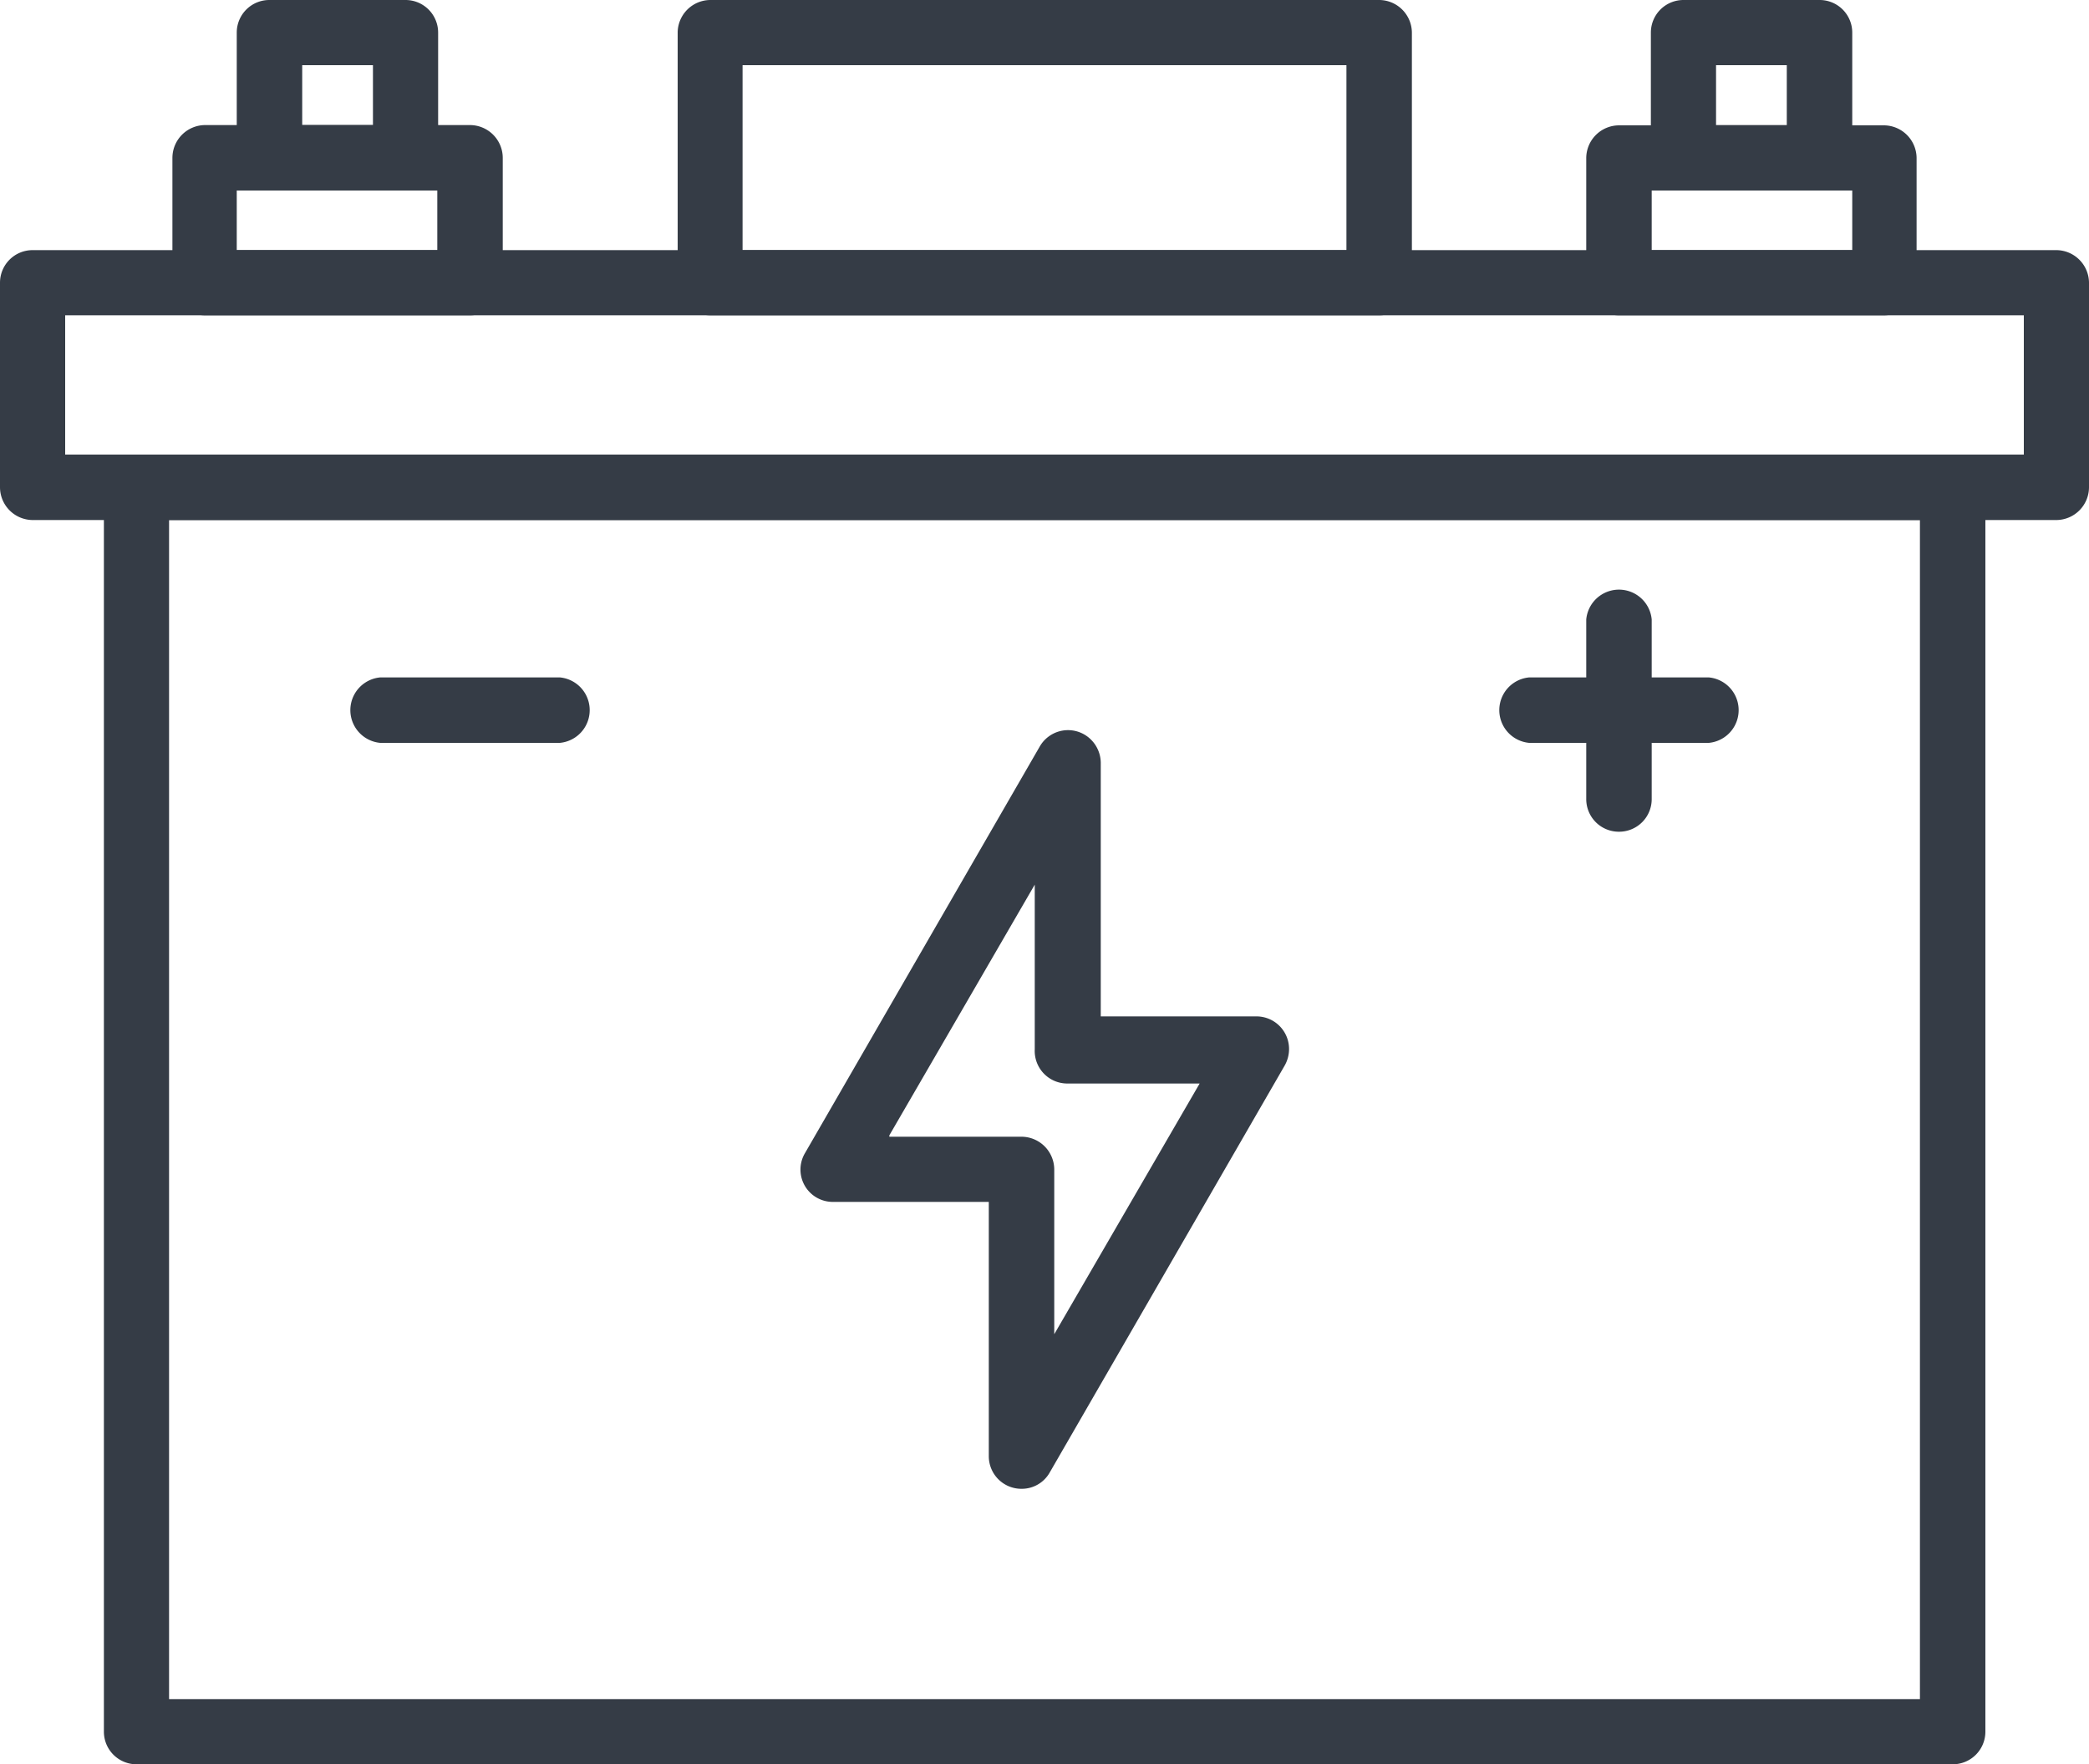
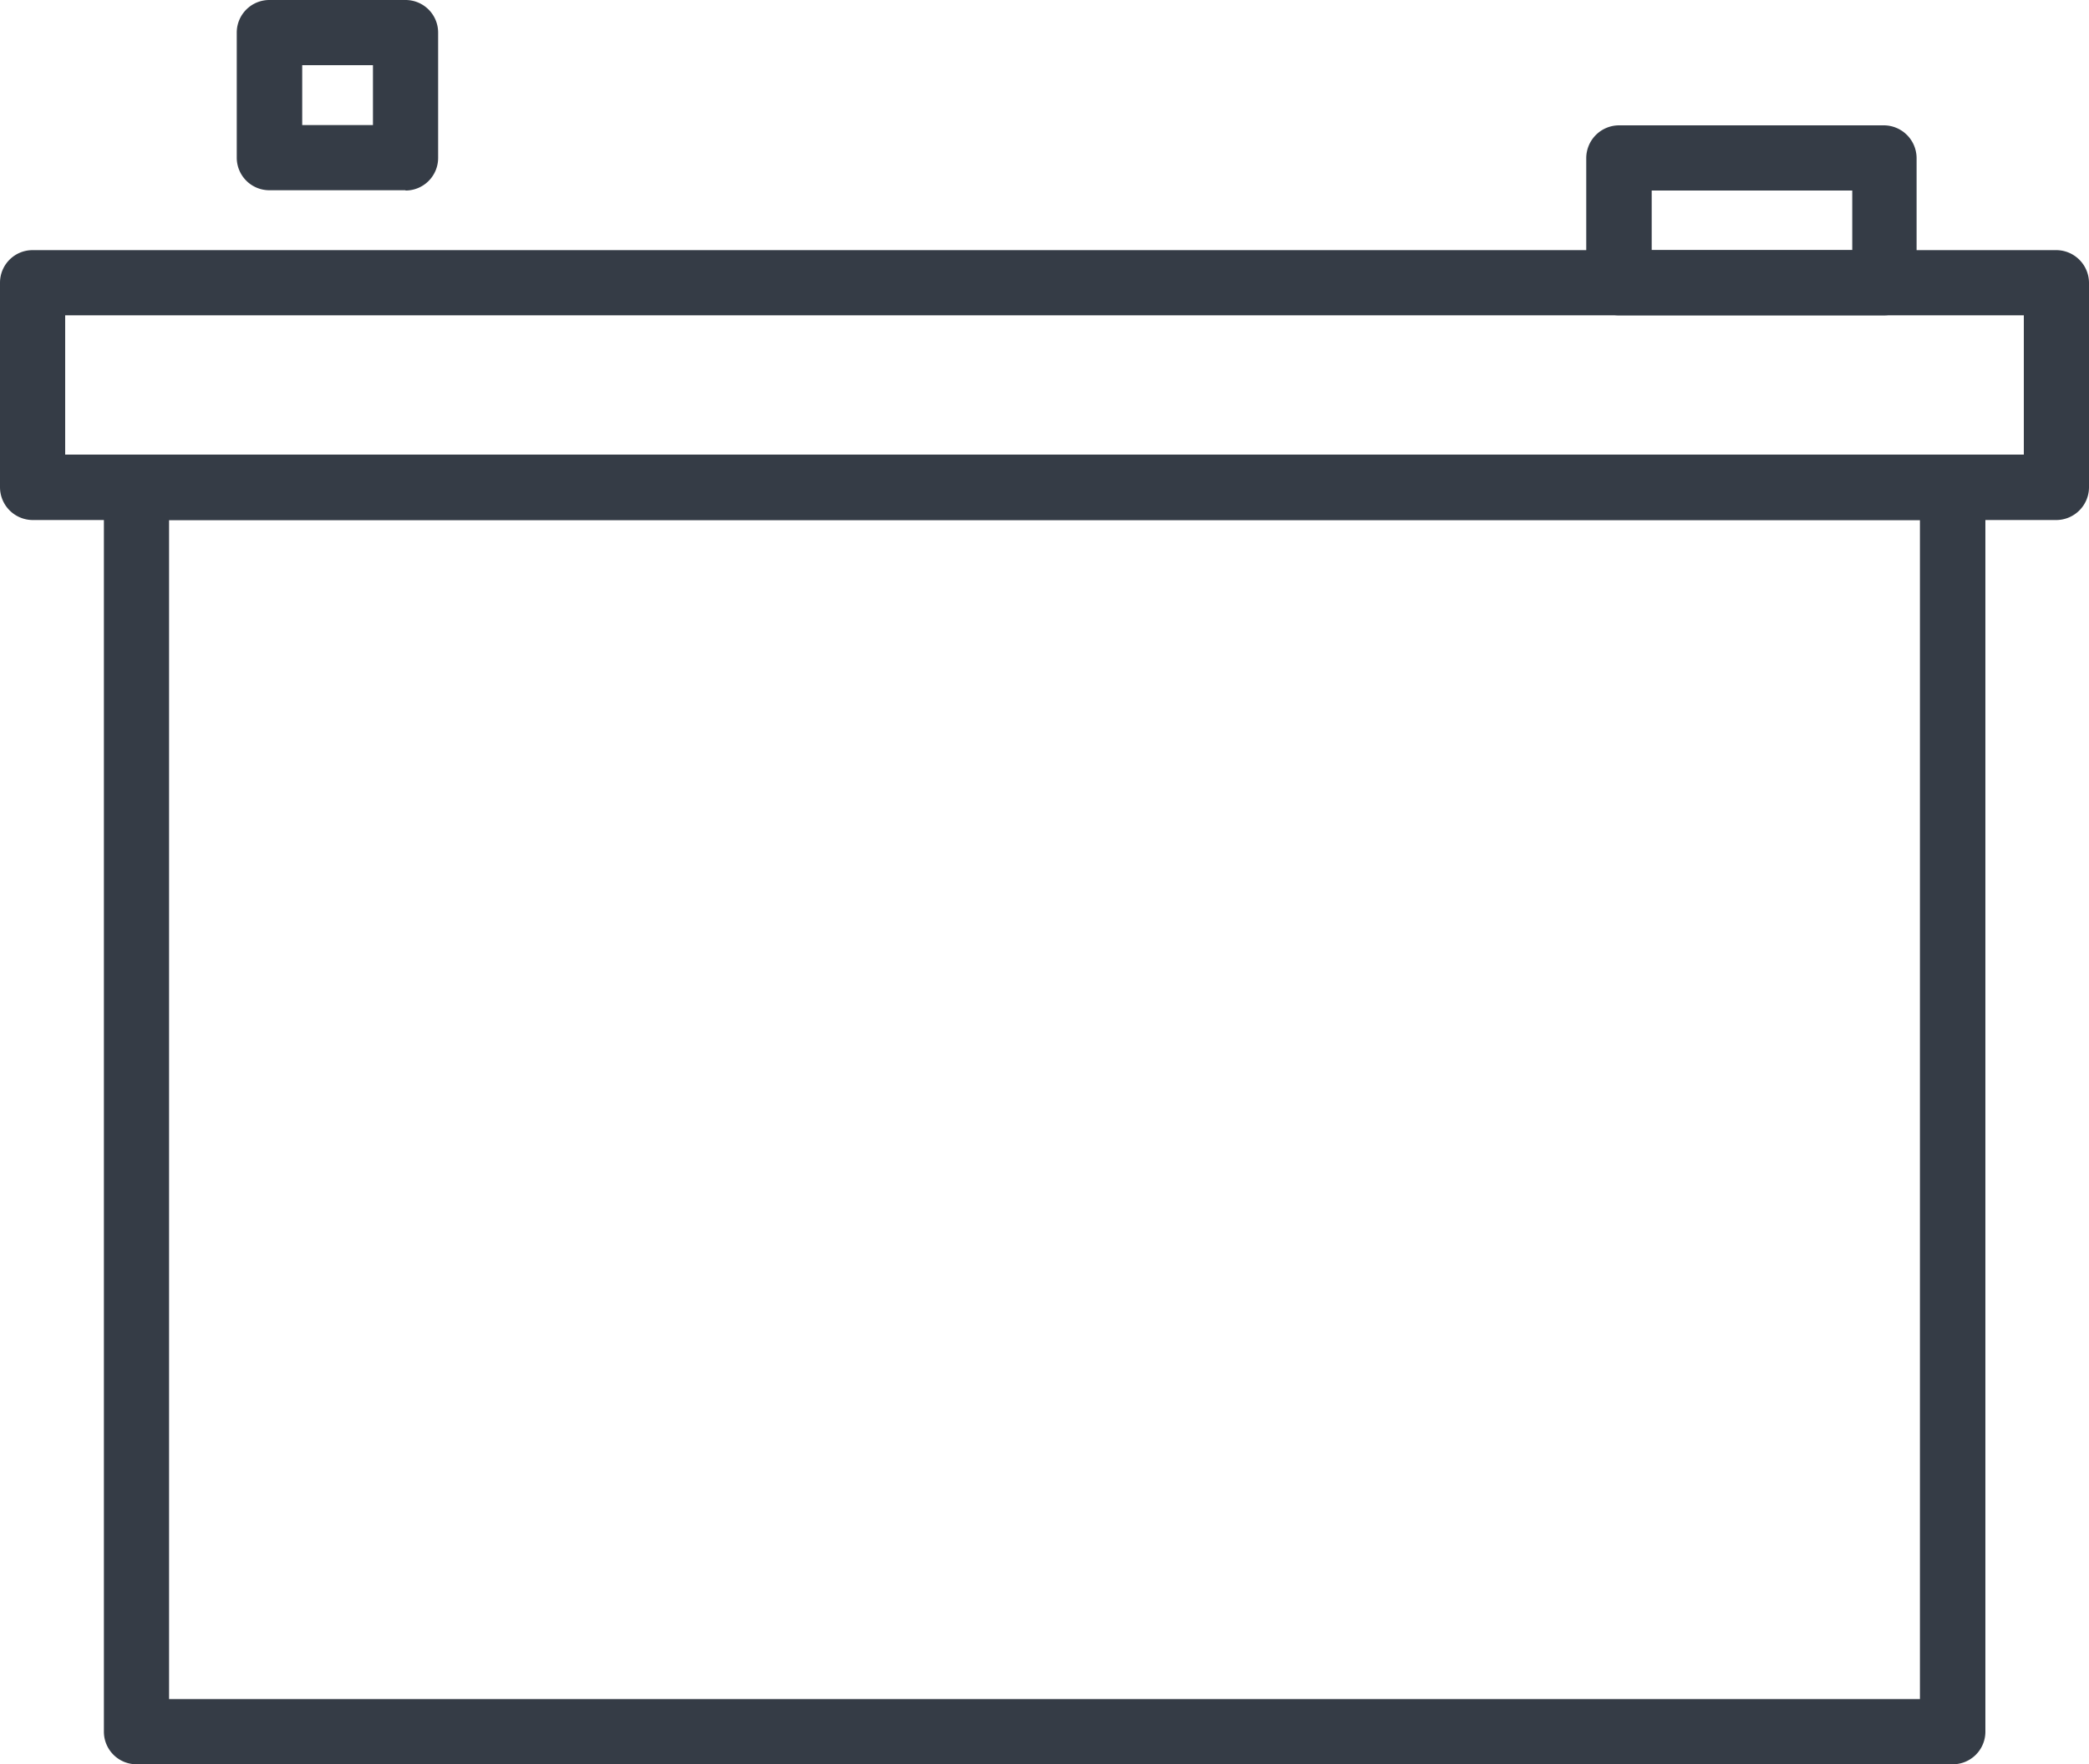
<svg xmlns="http://www.w3.org/2000/svg" viewBox="0 0 75 63.34">
  <path d="M74.33,19H1.67A1.18,1.18,0,0,1,.5,17.83V10.48A1.17,1.17,0,0,1,1.67,9.31H74.33a1.18,1.18,0,0,1,1.17,1.17v7.35A1.18,1.18,0,0,1,74.33,19ZM2.84,16.65H73.16v-5H2.84Z" transform="translate(-0.5 -0.33)" style="fill:#353c46" />
  <path d="M70.6,63.67H5.4A1.17,1.17,0,0,1,4.23,62.5V17.83A1.17,1.17,0,0,1,5.4,16.65H70.6a1.18,1.18,0,0,1,1.18,1.18V62.5a1.17,1.17,0,0,1-1.18,1.17Zm-64-2.34H69.43V19H6.57V61.33Z" transform="translate(-0.5 -0.33)" style="fill:#353c46" />
-   <path d="M37.18,53.78A1.17,1.17,0,0,1,36,52.61h0V43.48H30.4a1.16,1.16,0,0,1-1-1.75l8.43-14.6a1.17,1.17,0,0,1,1.6-.43,1.19,1.19,0,0,1,.59,1v9.12h5.6A1.17,1.17,0,0,1,46.78,38a1.21,1.21,0,0,1-.16.59L38.19,53.19a1.15,1.15,0,0,1-1,.59ZM32.43,41.14h4.75a1.18,1.18,0,0,1,1.17,1.17v5.92l5.22-9H38.82A1.17,1.17,0,0,1,37.65,38h0V32.09l-5.22,9ZM50,11.65H26a1.17,1.17,0,0,1-1.17-1.17h0v-9A1.18,1.18,0,0,1,26,.33H50A1.18,1.18,0,0,1,51.19,1.5v9A1.17,1.17,0,0,1,50,11.65ZM27.16,9.31H48.84V2.67H27.16V9.31Zm-9.79,2.34H7.86a1.17,1.17,0,0,1-1.17-1.17V6A1.18,1.18,0,0,1,7.86,4.82h9.51A1.18,1.18,0,0,1,18.55,6v4.49A1.17,1.17,0,0,1,17.37,11.65ZM9,9.31H16.2V7.17H9V9.31Z" transform="translate(-0.5 -0.33)" style="fill:#353c46" />
  <path d="M15.06,7.16H10.18A1.17,1.17,0,0,1,9,6V1.5A1.17,1.17,0,0,1,10.18.33h4.88A1.17,1.17,0,0,1,16.23,1.5V6a1.17,1.17,0,0,1-1.17,1.17ZM11.35,4.82h2.54V2.67H11.35Zm56.79,6.83H58.63a1.17,1.17,0,0,1-1.18-1.17V6a1.18,1.18,0,0,1,1.18-1.17h9.51A1.18,1.18,0,0,1,69.31,6v4.49A1.17,1.17,0,0,1,68.14,11.65ZM59.8,9.31H67V7.17H59.8V9.31Z" transform="translate(-0.5 -0.33)" style="fill:#353c46" />
-   <path d="M65.82,7.16H60.94A1.16,1.16,0,0,1,59.77,6h0V1.5A1.17,1.17,0,0,1,60.94.33h4.88A1.17,1.17,0,0,1,67,1.5V6A1.17,1.17,0,0,1,65.82,7.16ZM62.11,4.82h2.54V2.67H62.11ZM20.6,27H14.15a1.18,1.18,0,0,1,0-2.35H20.6a1.18,1.18,0,0,1,0,2.35Zm41.25,0H55.4a1.18,1.18,0,0,1,0-2.35h6.45a1.18,1.18,0,0,1,0,2.35Z" transform="translate(-0.5 -0.33)" style="fill:#353c46" />
-   <path d="M58.63,30.19A1.17,1.17,0,0,1,57.45,29h0V22.57a1.18,1.18,0,0,1,2.35,0V29A1.17,1.17,0,0,1,58.63,30.19Z" transform="translate(-0.5 -0.33)" style="fill:#353c46" />
</svg>